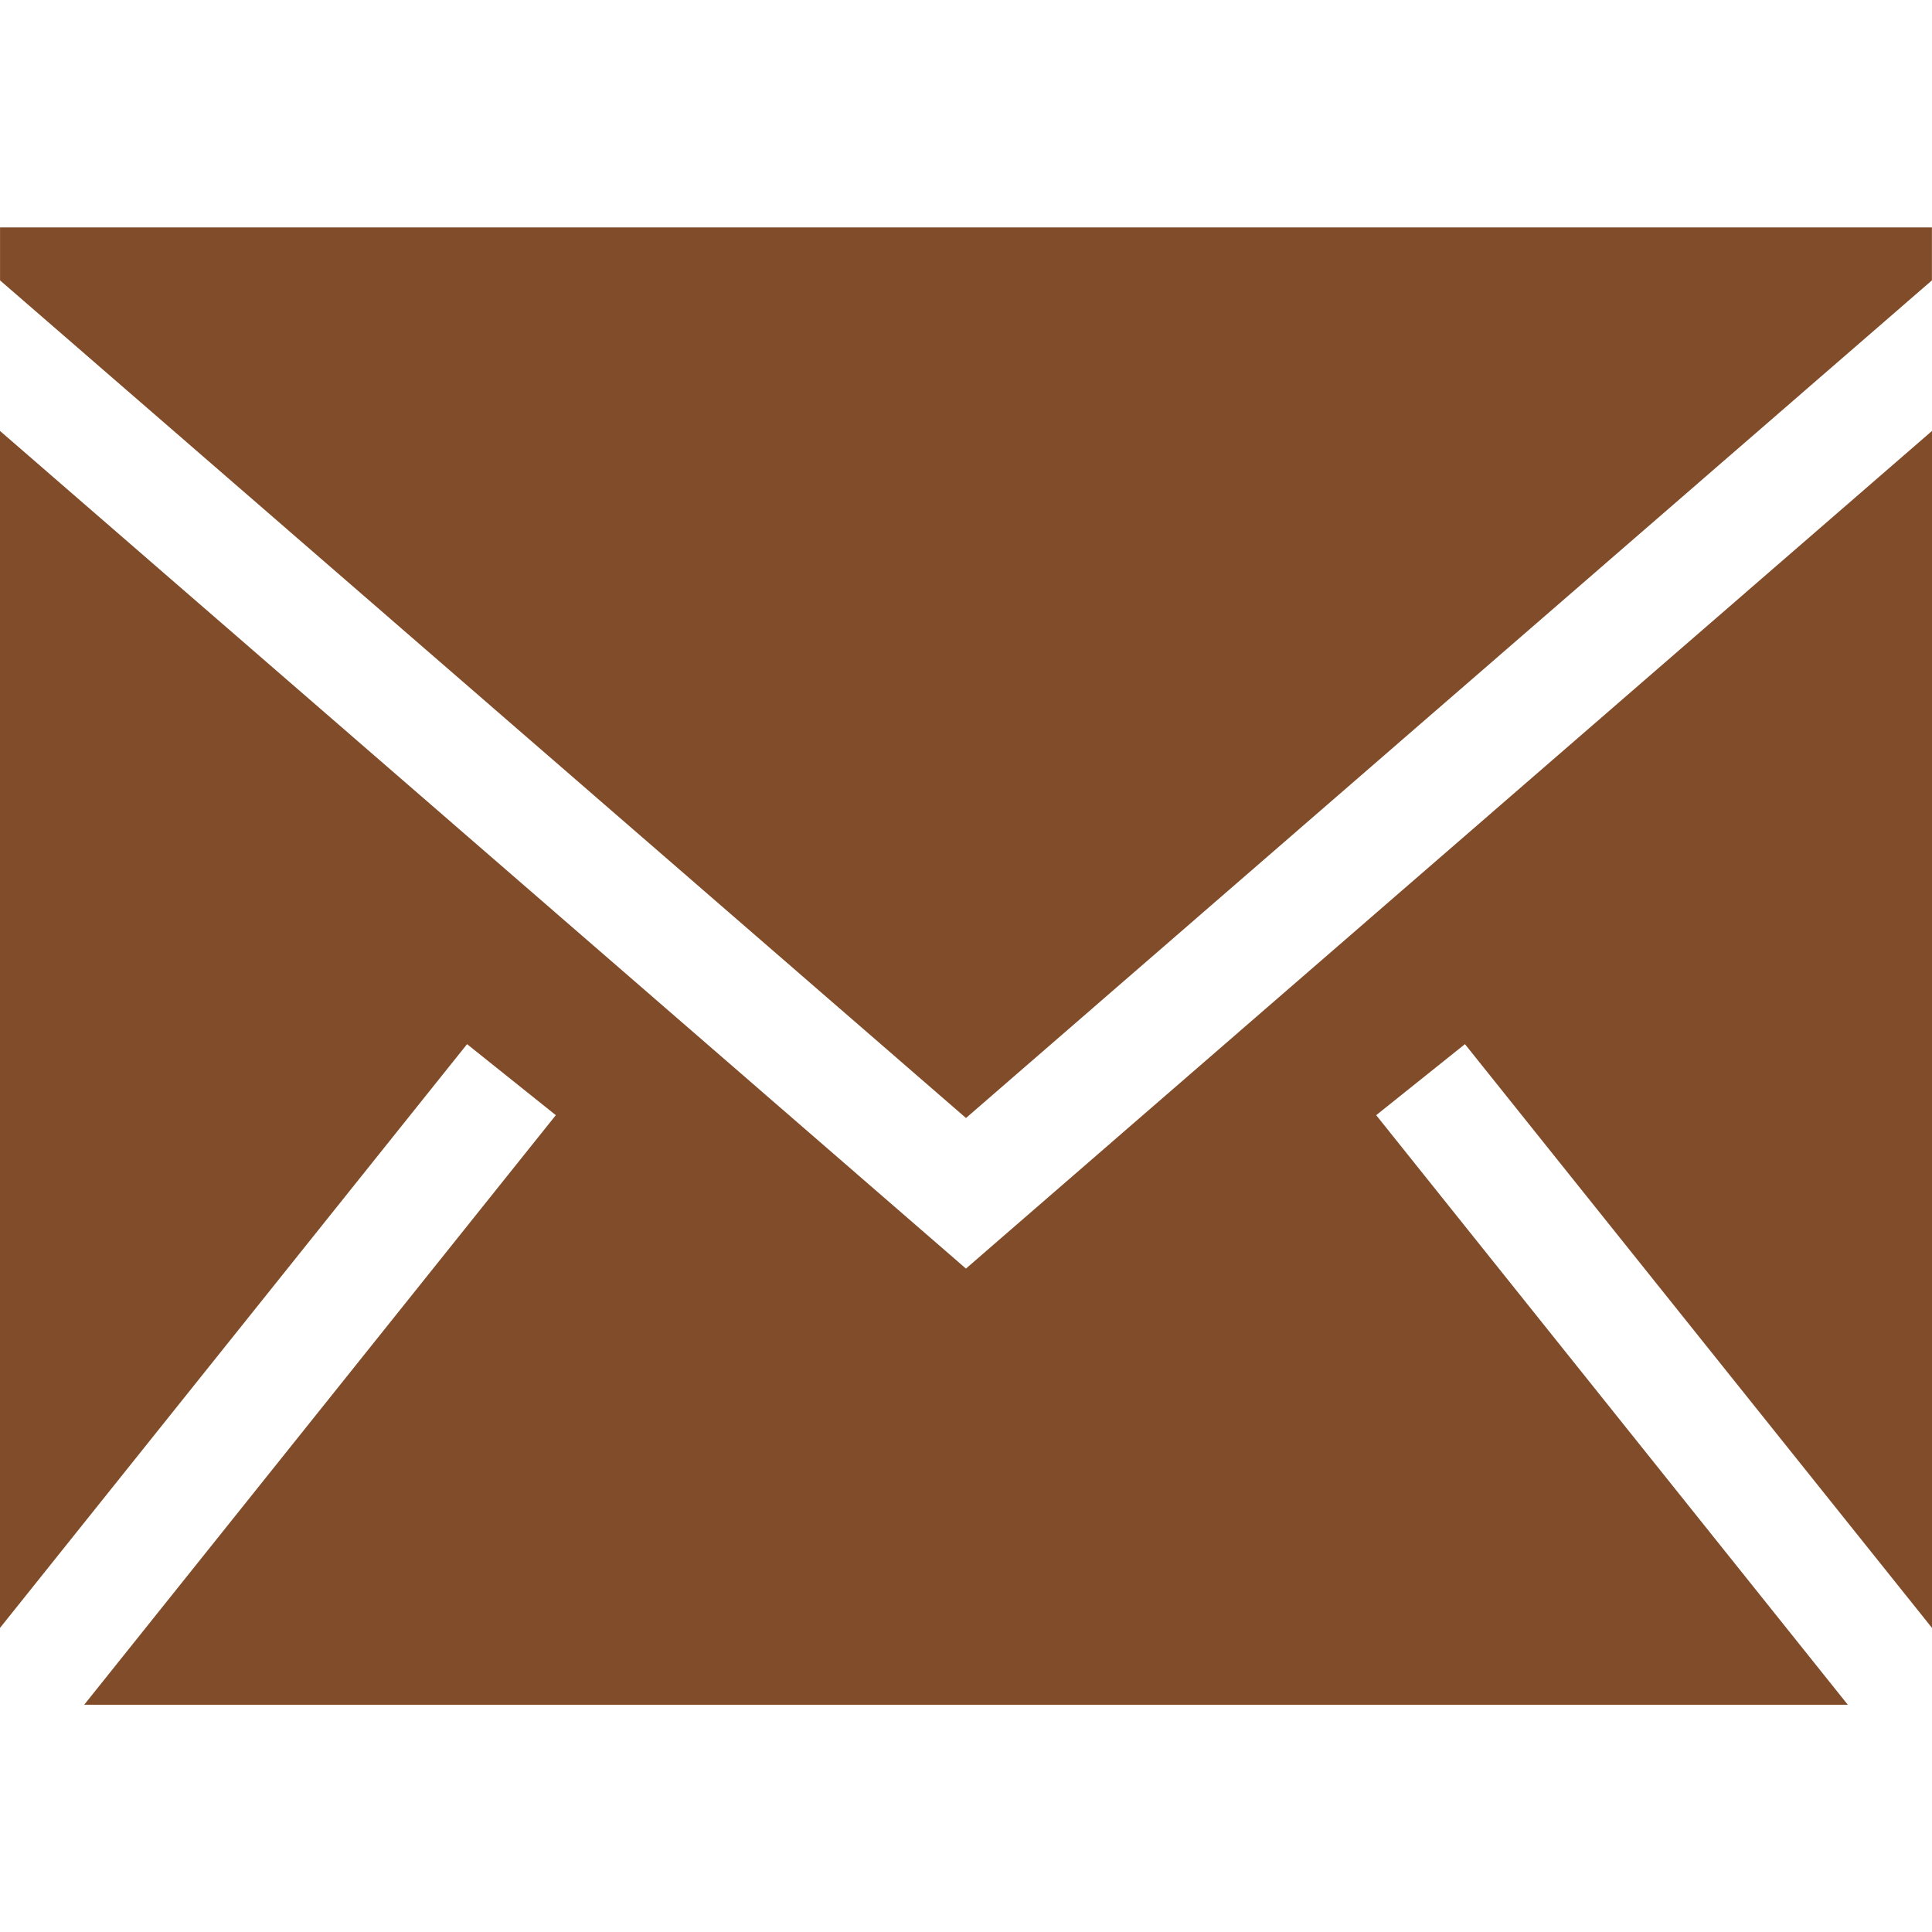
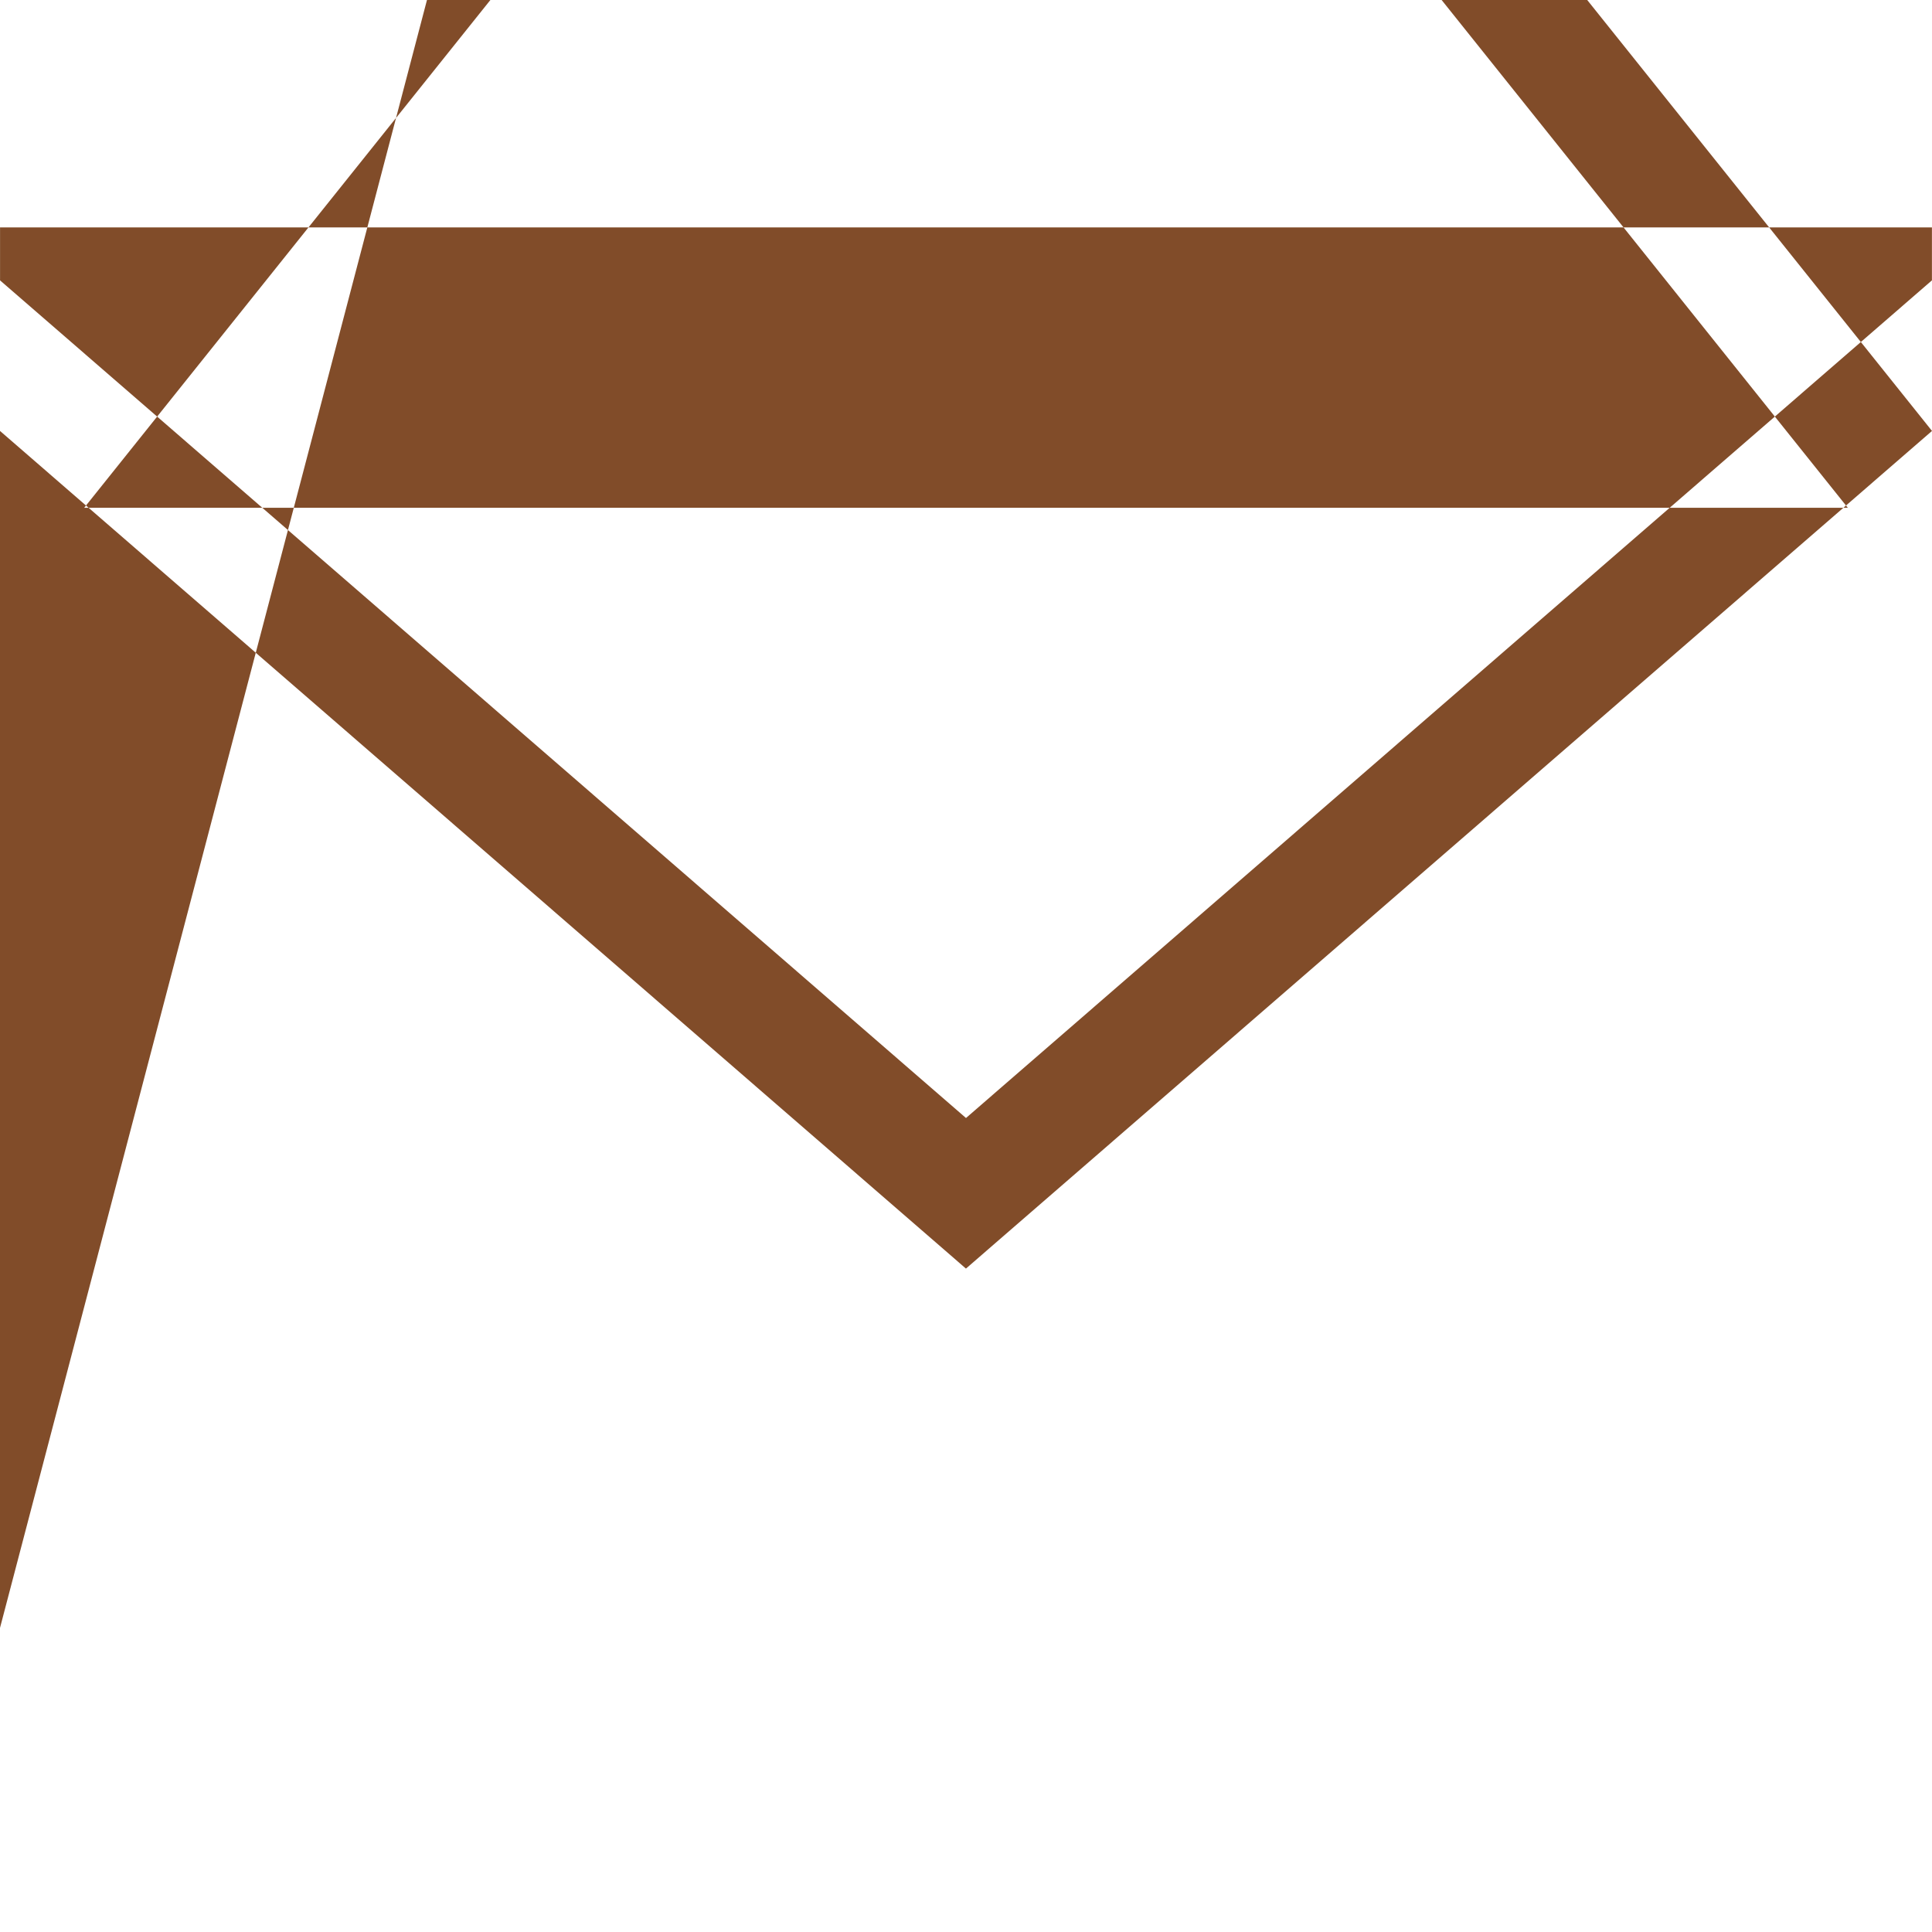
<svg xmlns="http://www.w3.org/2000/svg" fill="#814c29" width="800px" height="800px" viewBox="0 0 1920 1920">
-   <path d="M1920 428.266v1189.54l-464.16-580.146-88.203 70.585 468.679 585.904H83.684l468.679-585.904-88.202-70.585L0 1617.805V428.265l959.944 832.441L1920 428.266ZM1919.932 226v52.627l-959.943 832.44L.045 278.628V226h1919.887Z" fill-rule="evenodd" />
+   <path d="M1920 428.266l-464.16-580.146-88.203 70.585 468.679 585.904H83.684l468.679-585.904-88.202-70.585L0 1617.805V428.265l959.944 832.441L1920 428.266ZM1919.932 226v52.627l-959.943 832.44L.045 278.628V226h1919.887Z" fill-rule="evenodd" />
</svg>